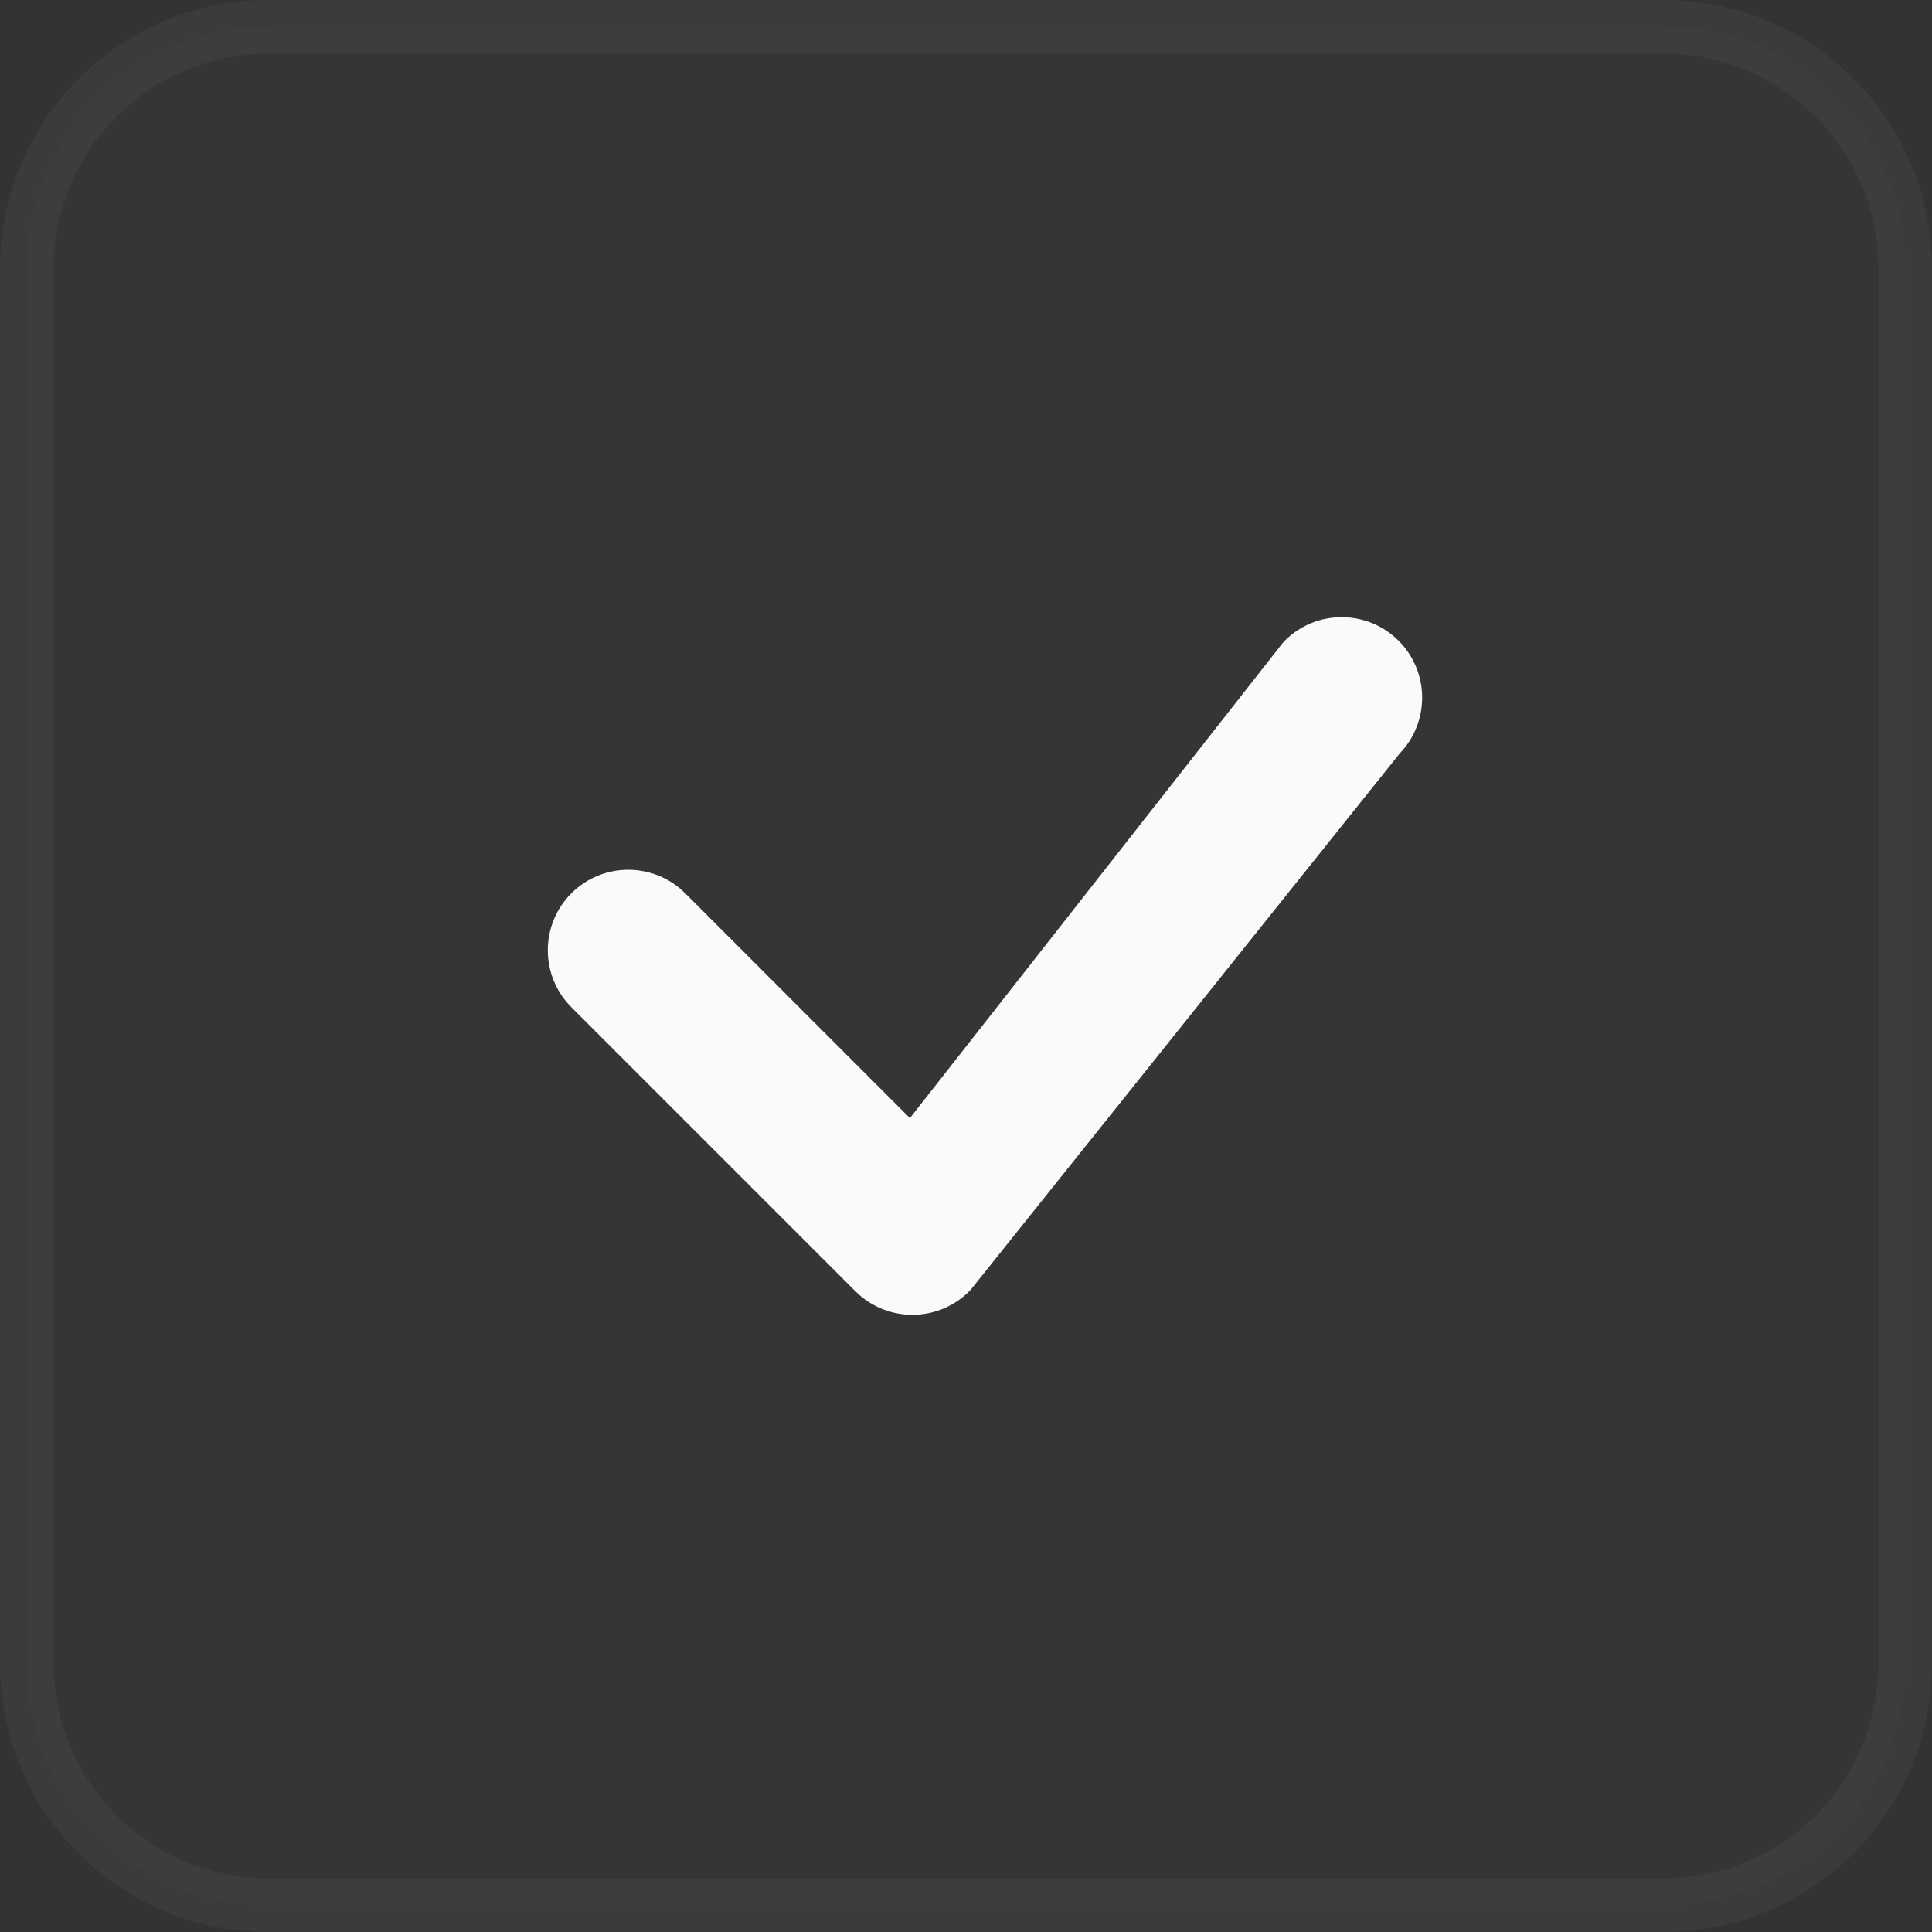
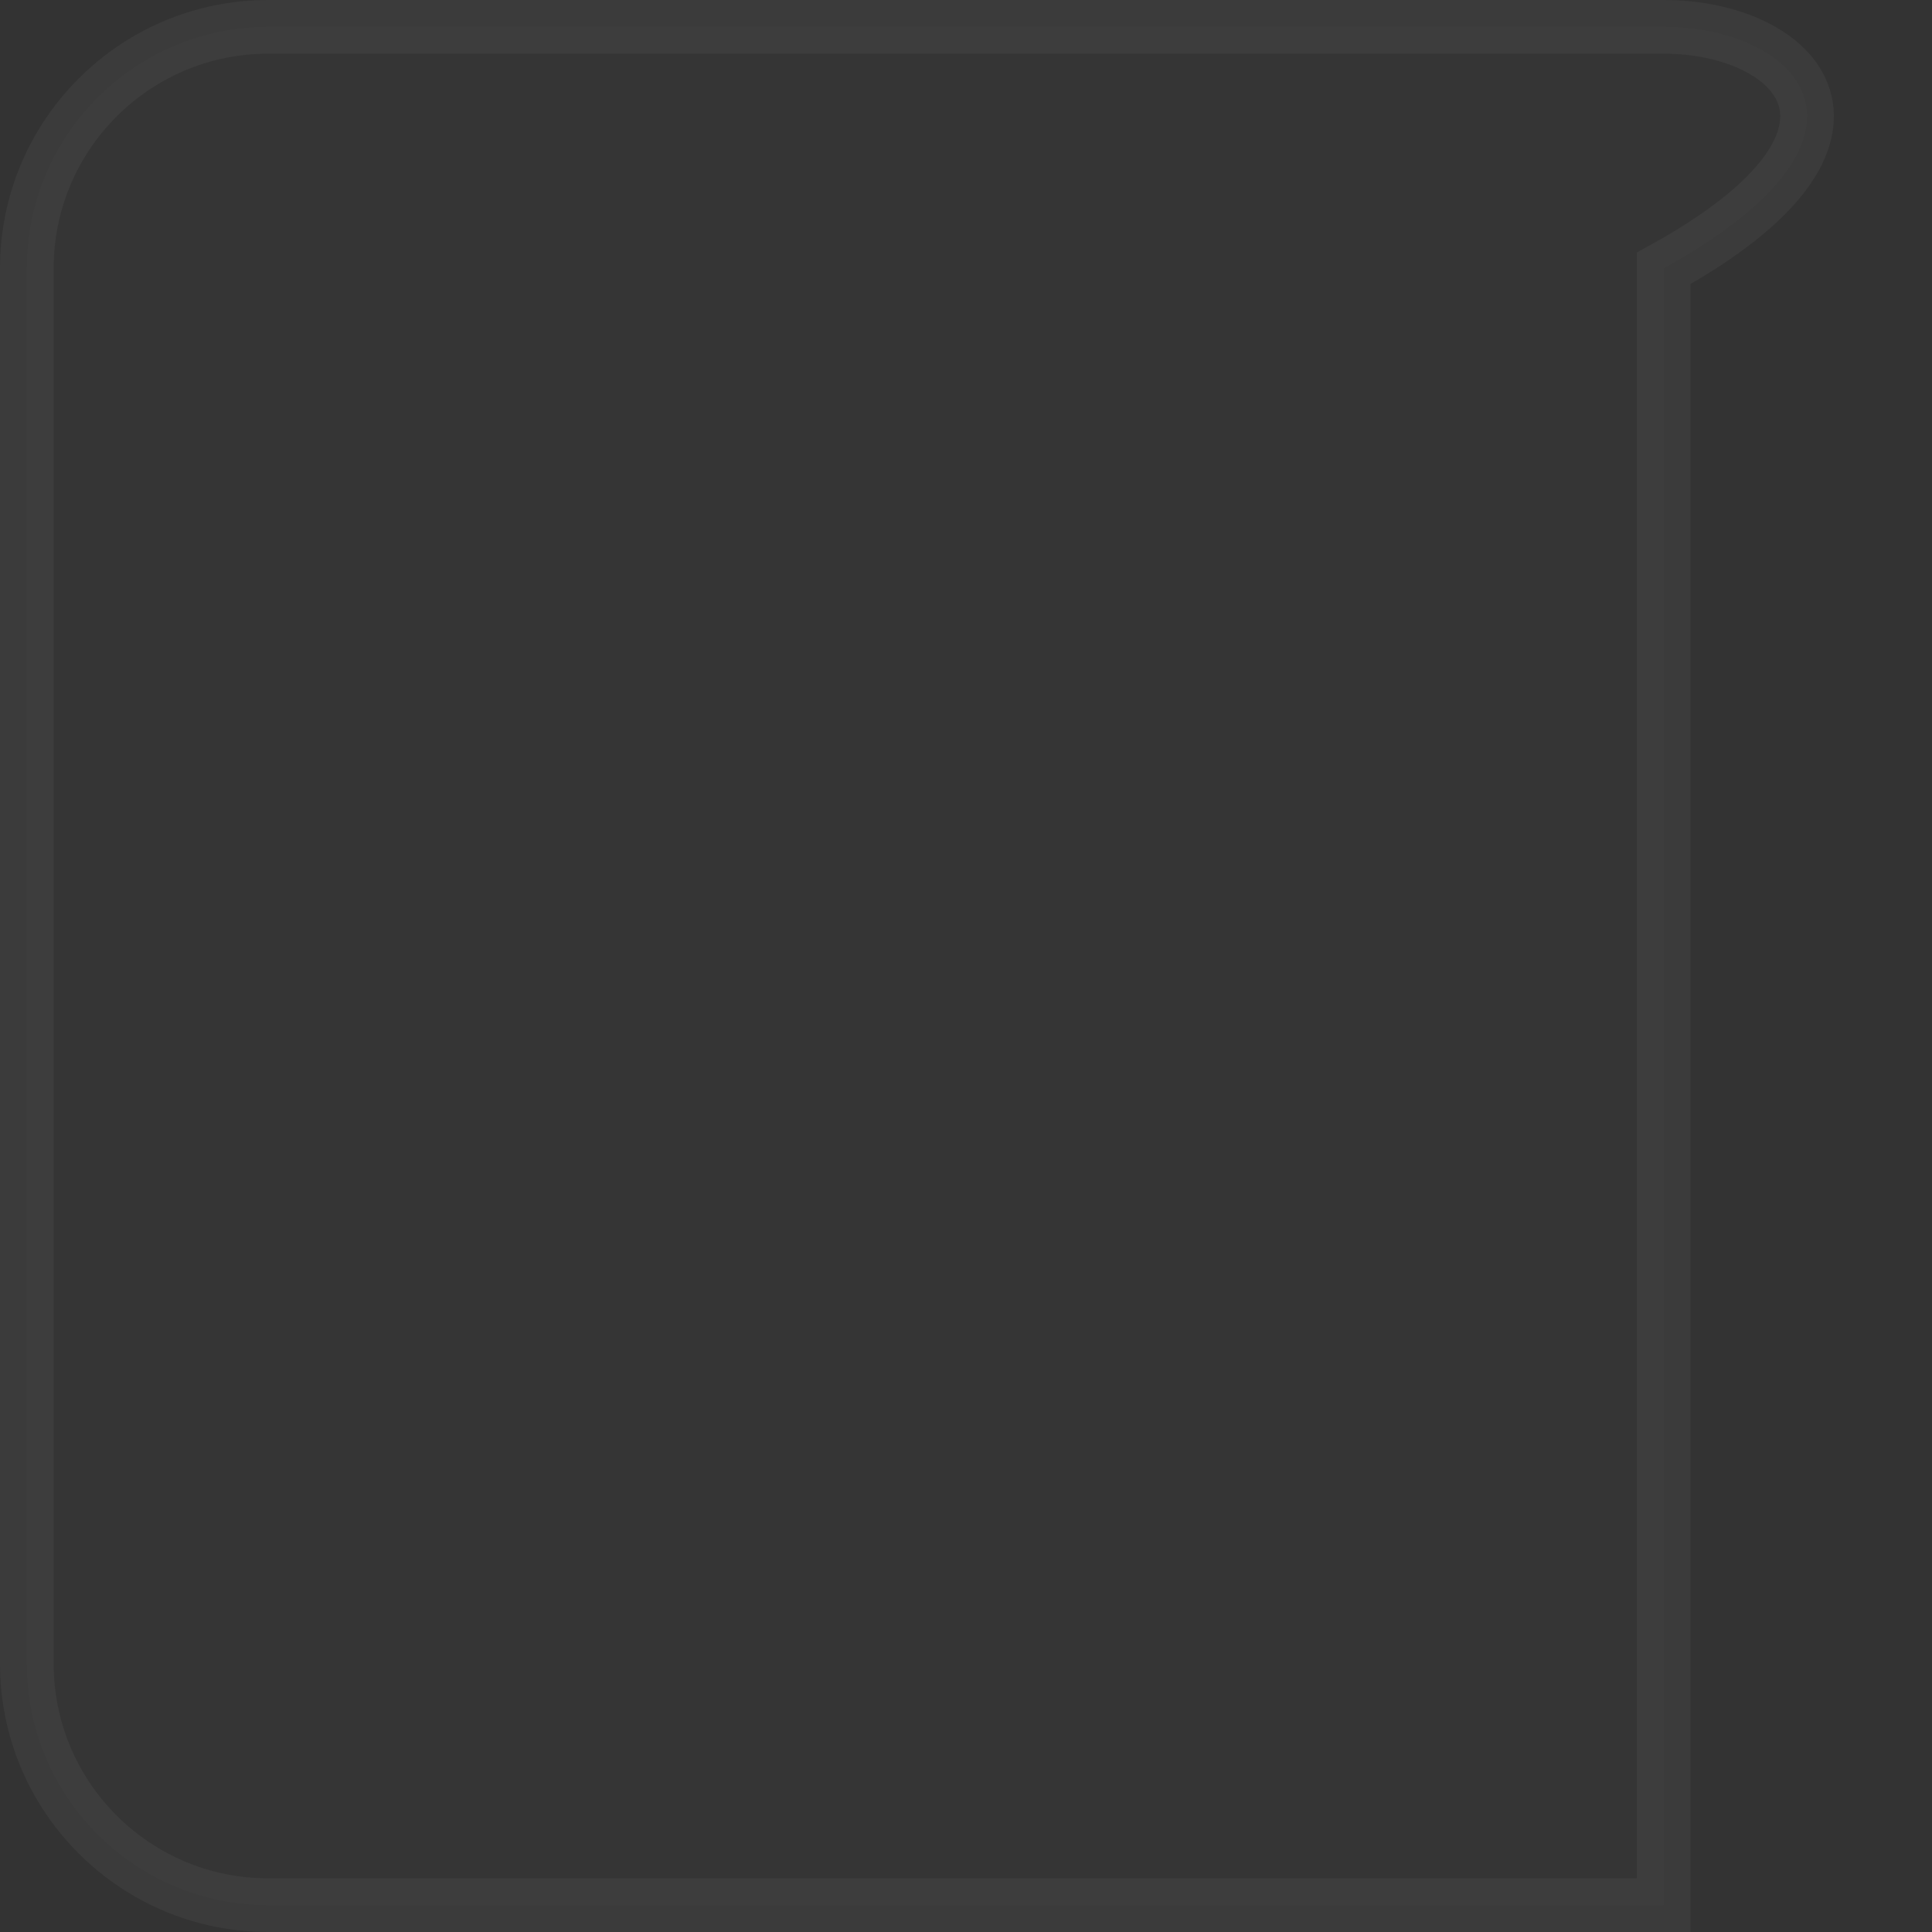
<svg xmlns="http://www.w3.org/2000/svg" width="36" height="36" viewBox="0 0 36 36" fill="none">
  <rect x="0" y="0" width="36" height="36" fill="#333333" stroke="none" />
-   <path d="M31 0.5H5C2.515 0.5 0.5 2.515 0.5 5V31C0.5 33.485 2.515 35.5 5 35.5H31C33.485 35.5 35.5 33.485 35.5 31V5C35.5 2.515 33.485 0.5 31 0.5Z" fill="#FAFAFA" fill-opacity="0.01" stroke="#FAFAFA" stroke-opacity="0.04" />
-   <path d="M23.939 11.939C24.525 11.354 25.475 11.354 26.061 11.939C26.639 12.518 26.646 13.452 26.082 14.039L18.098 24.02C18.086 24.034 18.074 24.048 18.061 24.061C17.475 24.646 16.525 24.646 15.939 24.061L10.646 18.768C10.061 18.182 10.061 17.232 10.646 16.646C11.232 16.061 12.182 16.061 12.768 16.646L16.955 20.834L23.899 11.984C23.912 11.969 23.925 11.954 23.939 11.939Z" fill="#FAFAFA" />
+   <path d="M31 0.5H5C2.515 0.5 0.5 2.515 0.5 5V31C0.5 33.485 2.515 35.5 5 35.5H31V5C35.5 2.515 33.485 0.5 31 0.5Z" fill="#FAFAFA" fill-opacity="0.01" stroke="#FAFAFA" stroke-opacity="0.04" />
</svg>